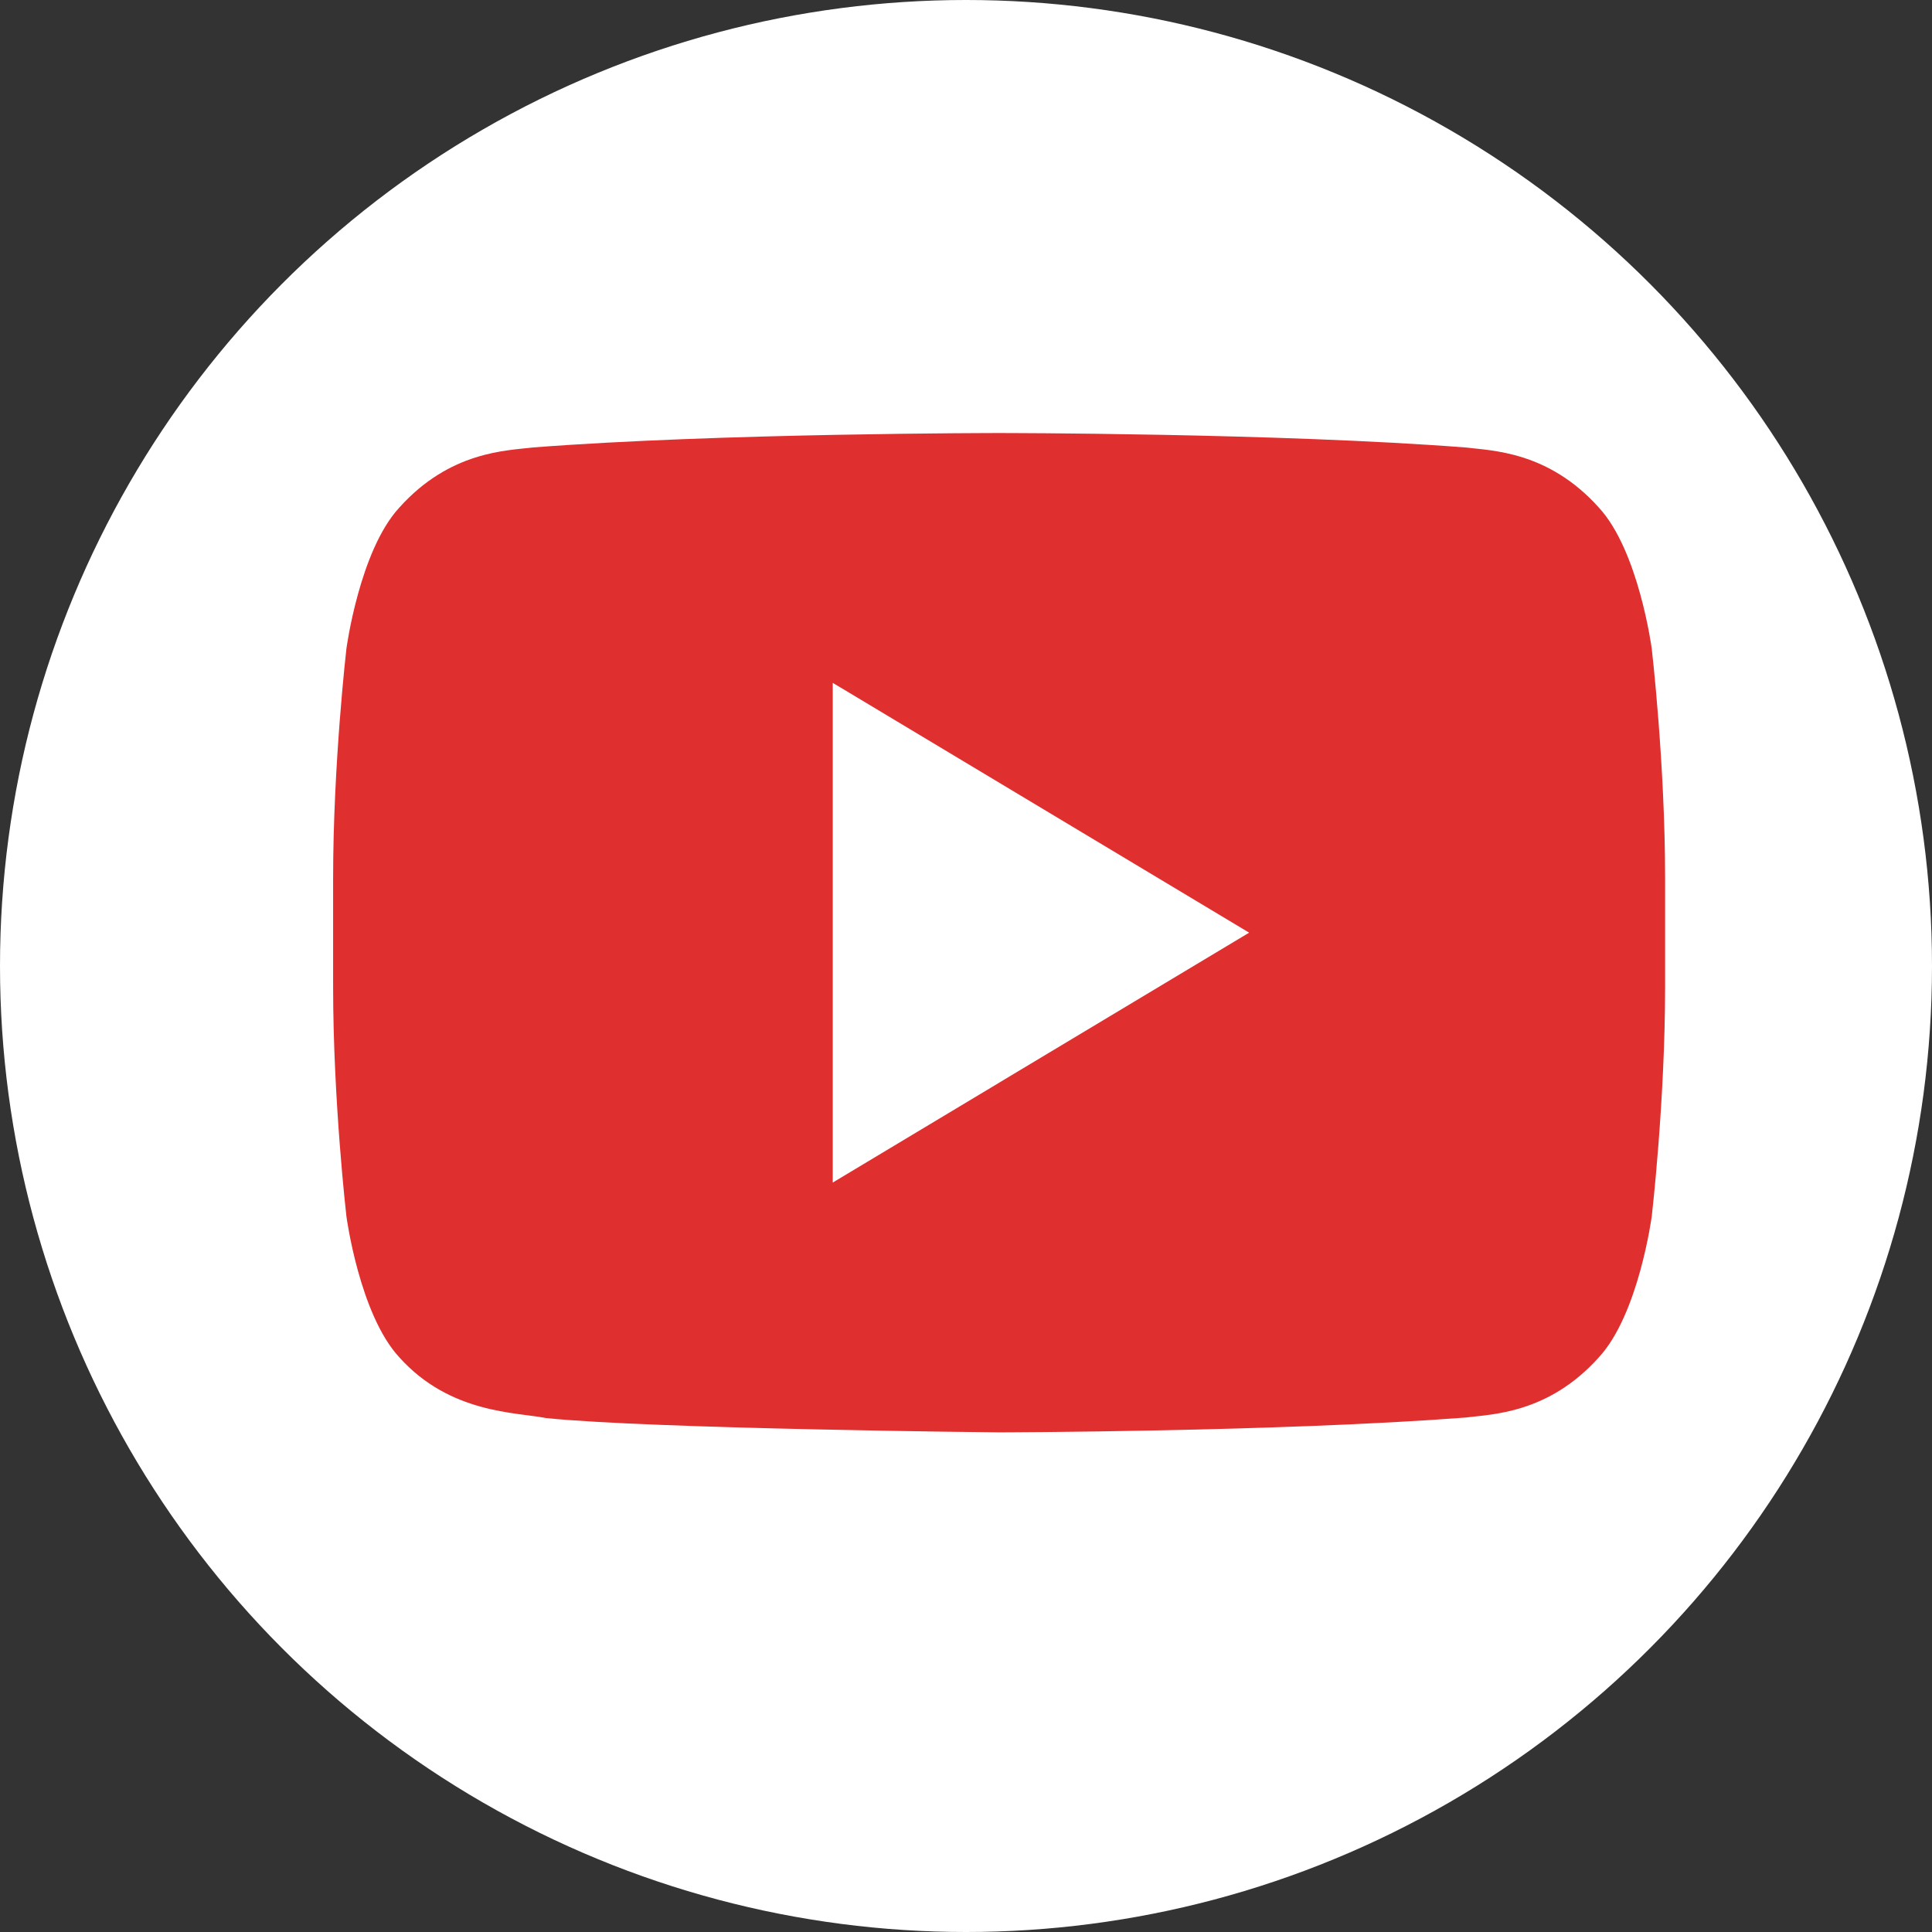
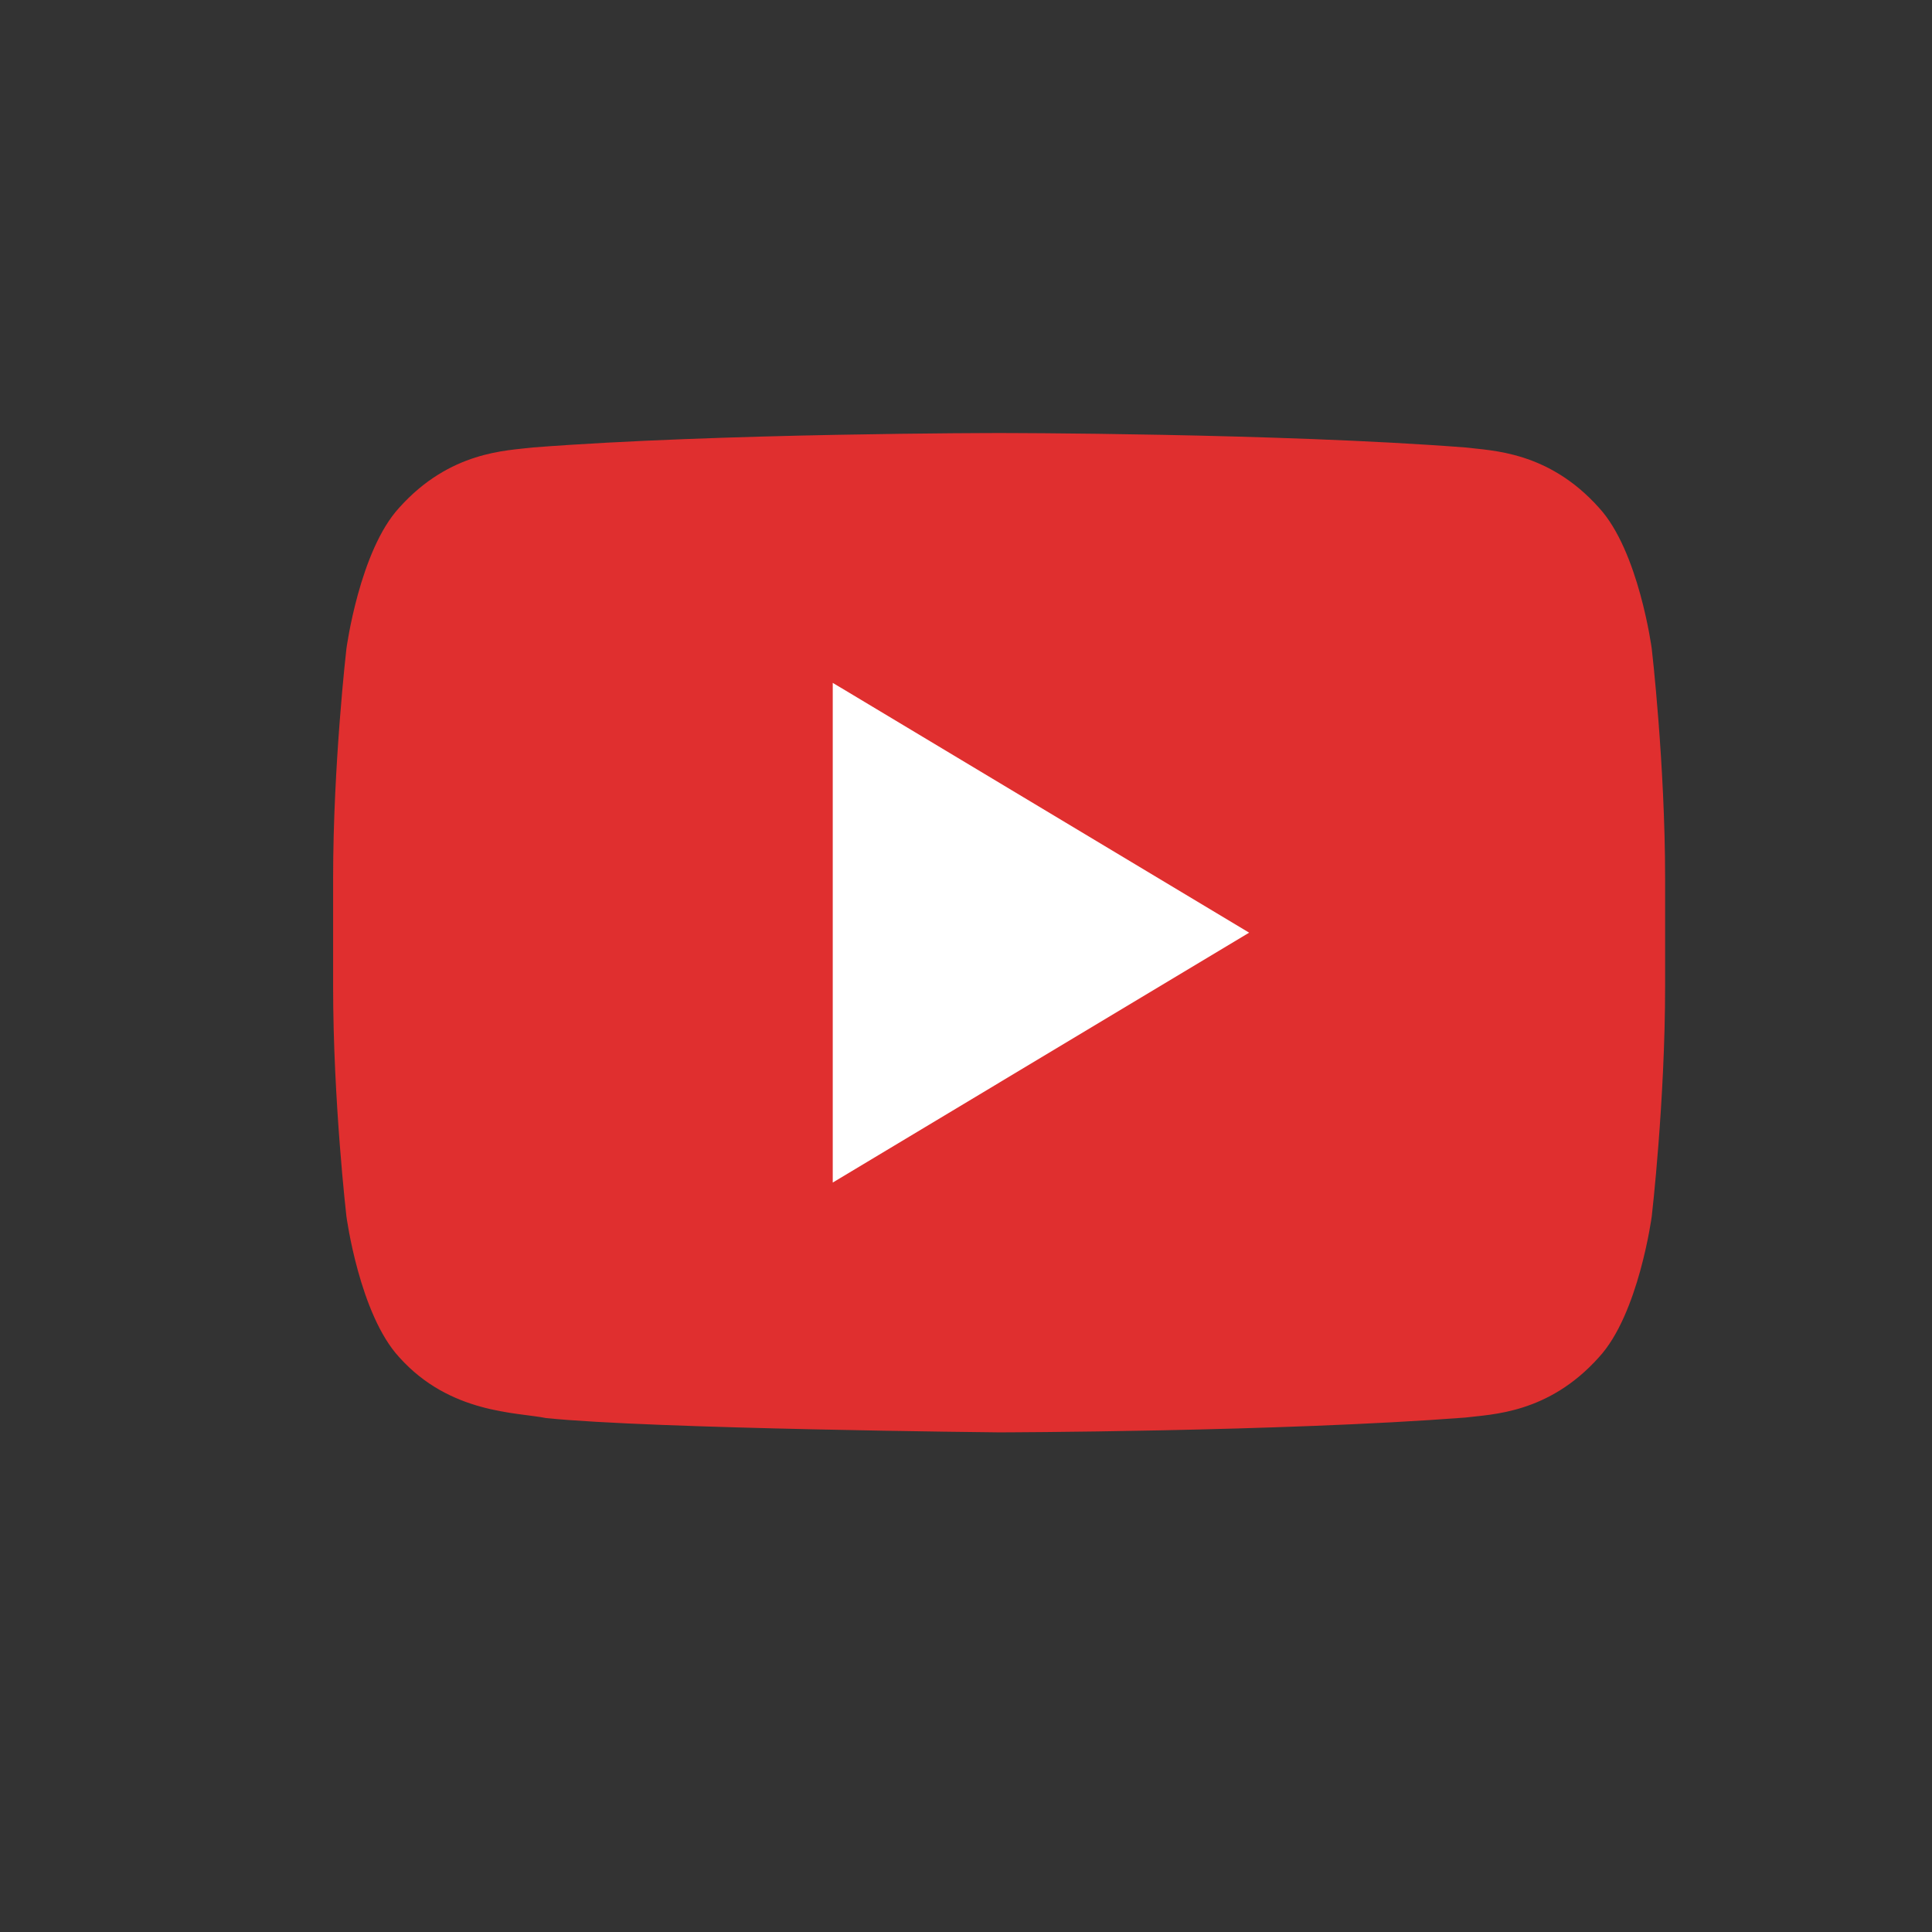
<svg xmlns="http://www.w3.org/2000/svg" width="36" height="36" viewBox="0 0 36 36" fill="none">
  <rect x="0" y="0" width="36" height="36" fill="#333333" stroke="none" />
-   <circle cx="18" cy="18" r="18" fill="white" />
  <g clip-path="url(#clip0_16_1937)">
    <path d="M30.778 12.087C30.778 12.087 30.536 10.262 29.792 9.458C28.848 8.404 27.791 8.398 27.306 8.338C23.832 8.069 18.622 8.069 18.622 8.069H18.61C18.61 8.069 13.401 8.069 9.928 8.338C9.443 8.398 8.386 8.404 7.441 9.458C6.698 10.262 6.455 12.087 6.455 12.087C6.455 12.087 6.207 14.229 6.207 16.372V18.379C6.207 20.523 6.455 22.665 6.455 22.665C6.455 22.665 6.697 24.489 7.441 25.292C8.386 26.345 9.625 26.313 10.178 26.424C12.163 26.627 18.617 26.69 18.617 26.69C18.617 26.69 23.832 26.68 27.306 26.414C27.791 26.352 28.848 26.346 29.792 25.292C30.535 24.49 30.778 22.665 30.778 22.665C30.778 22.665 31.027 20.523 31.027 18.38V16.372C31.027 14.229 30.778 12.087 30.778 12.087Z" fill="#E02F2F" />
    <path d="M15.517 12.724V22.035L23.276 17.379L15.517 12.724Z" fill="white" />
  </g>
  <defs>
    <clipPath id="clip0_16_1937">
      <rect width="24.828" height="24.828" fill="white" transform="translate(6.207 4.966)" />
    </clipPath>
  </defs>
</svg>